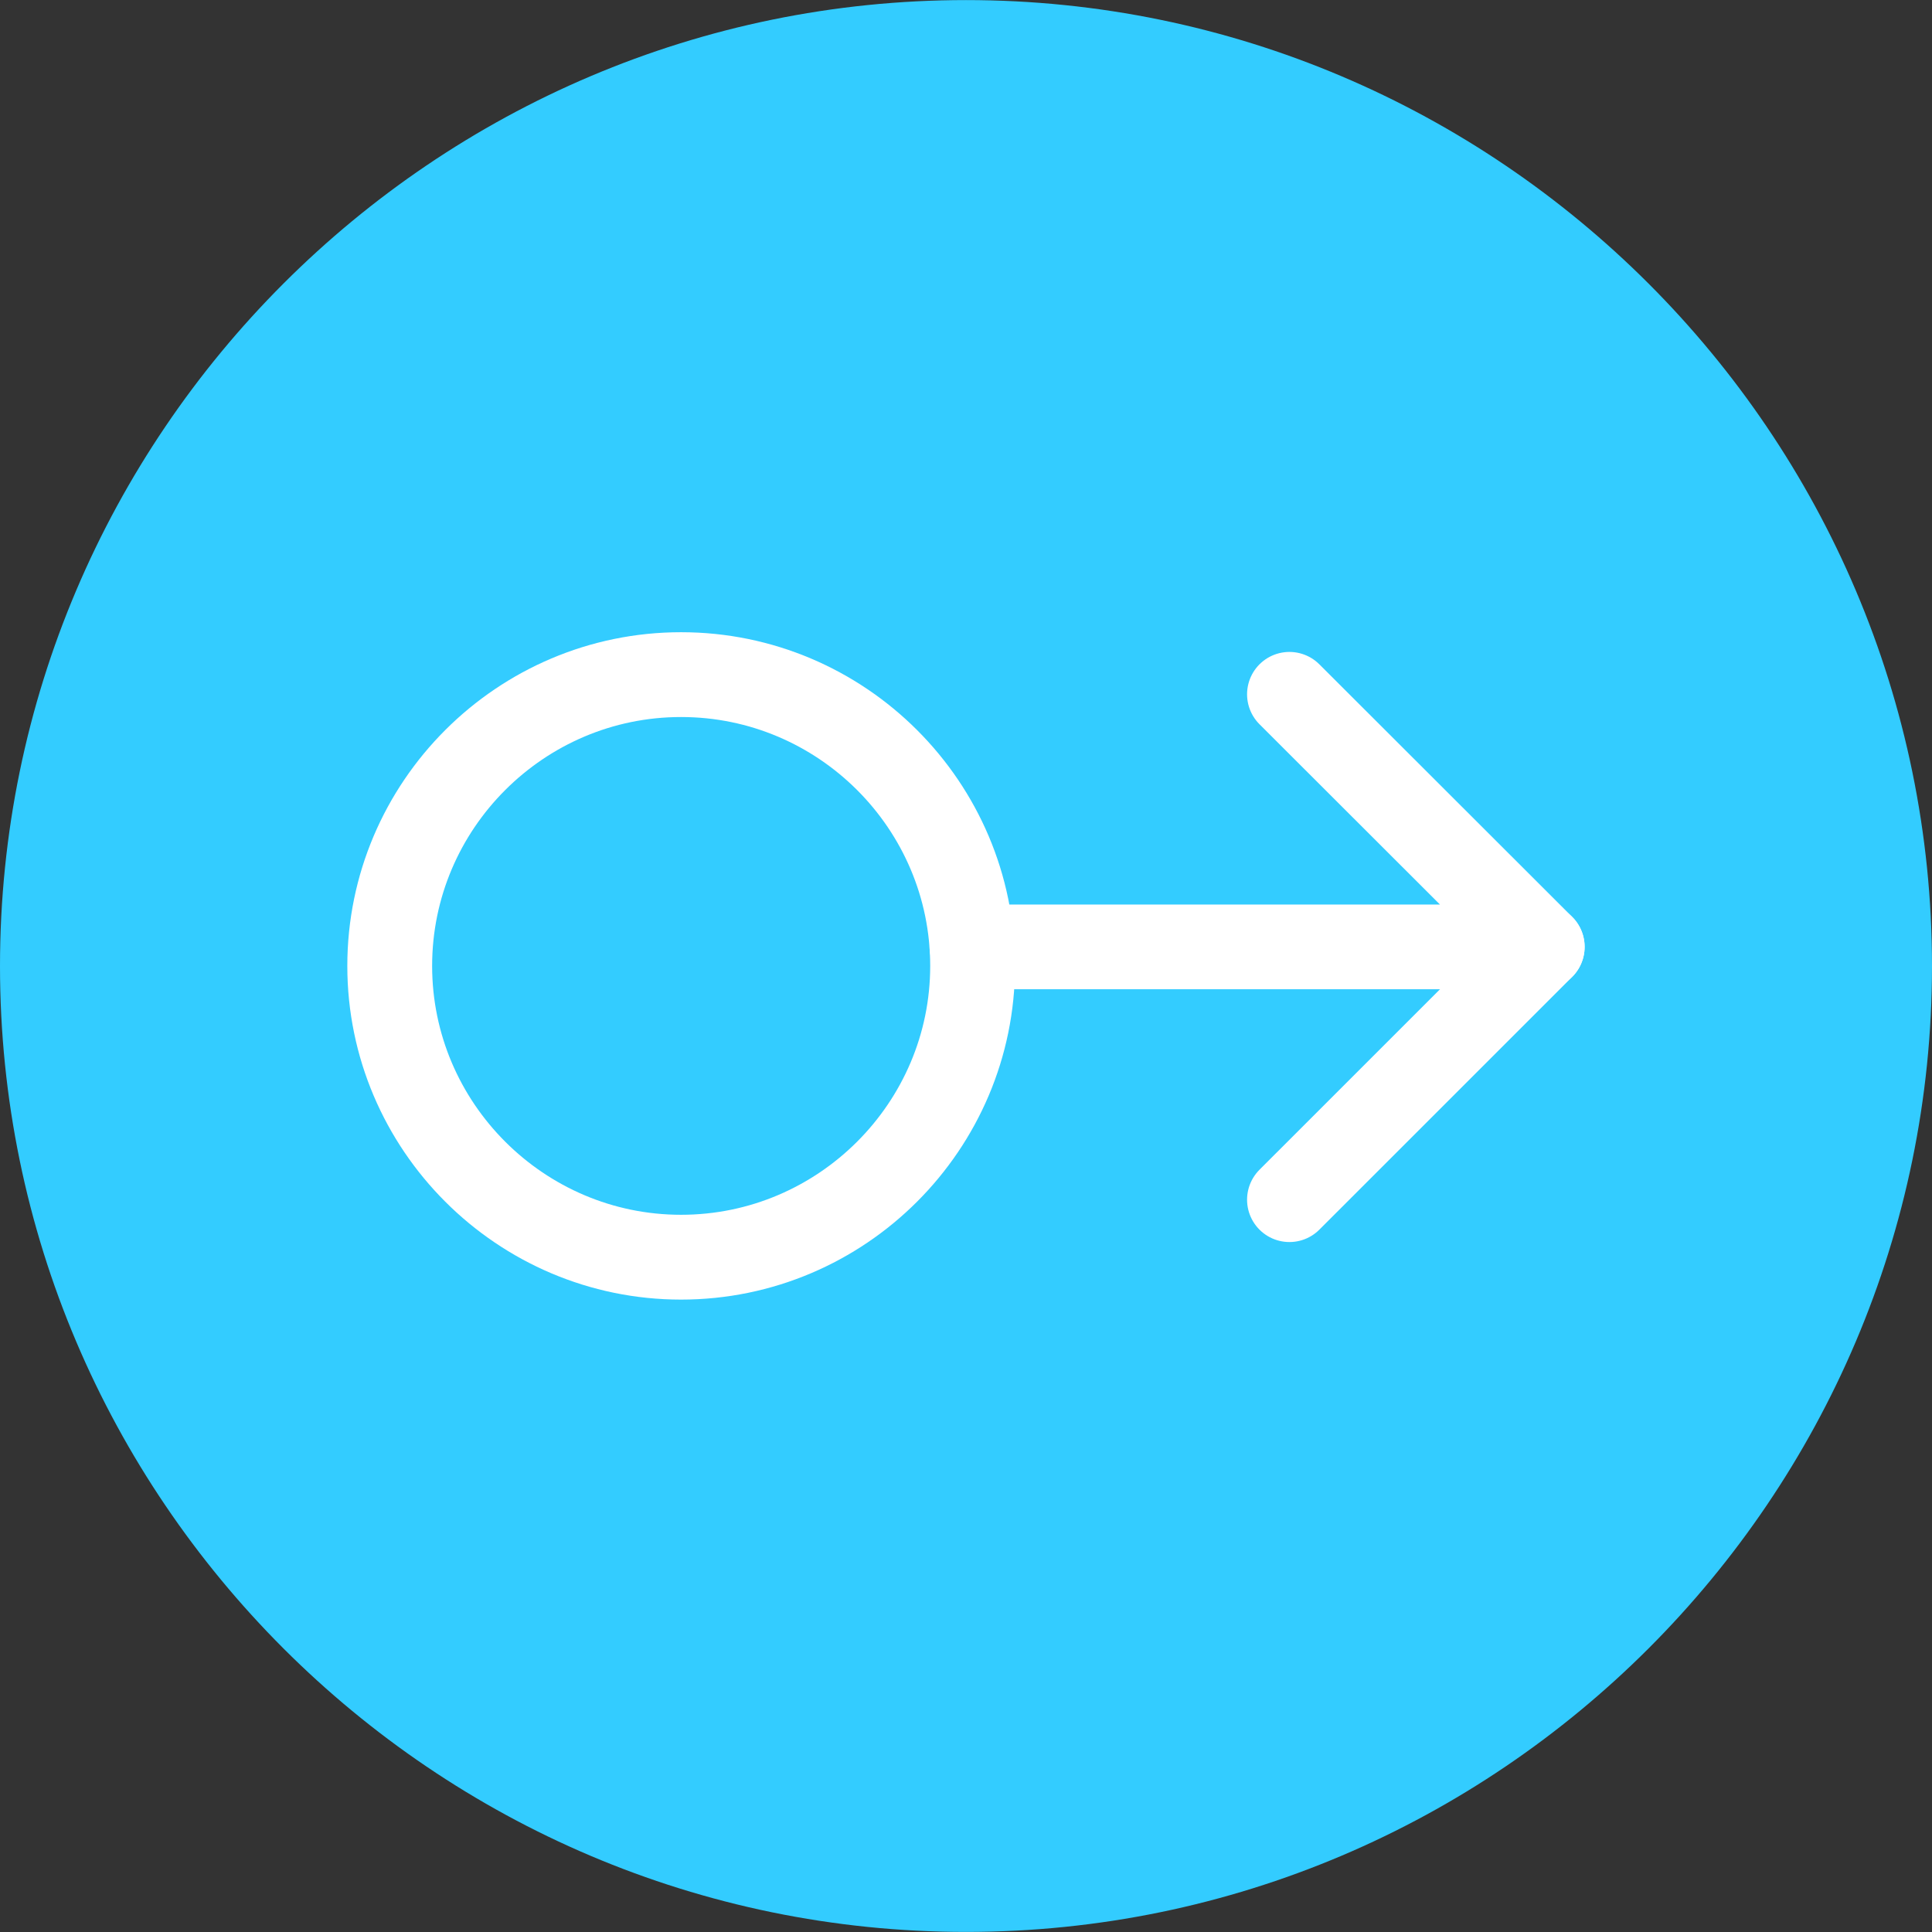
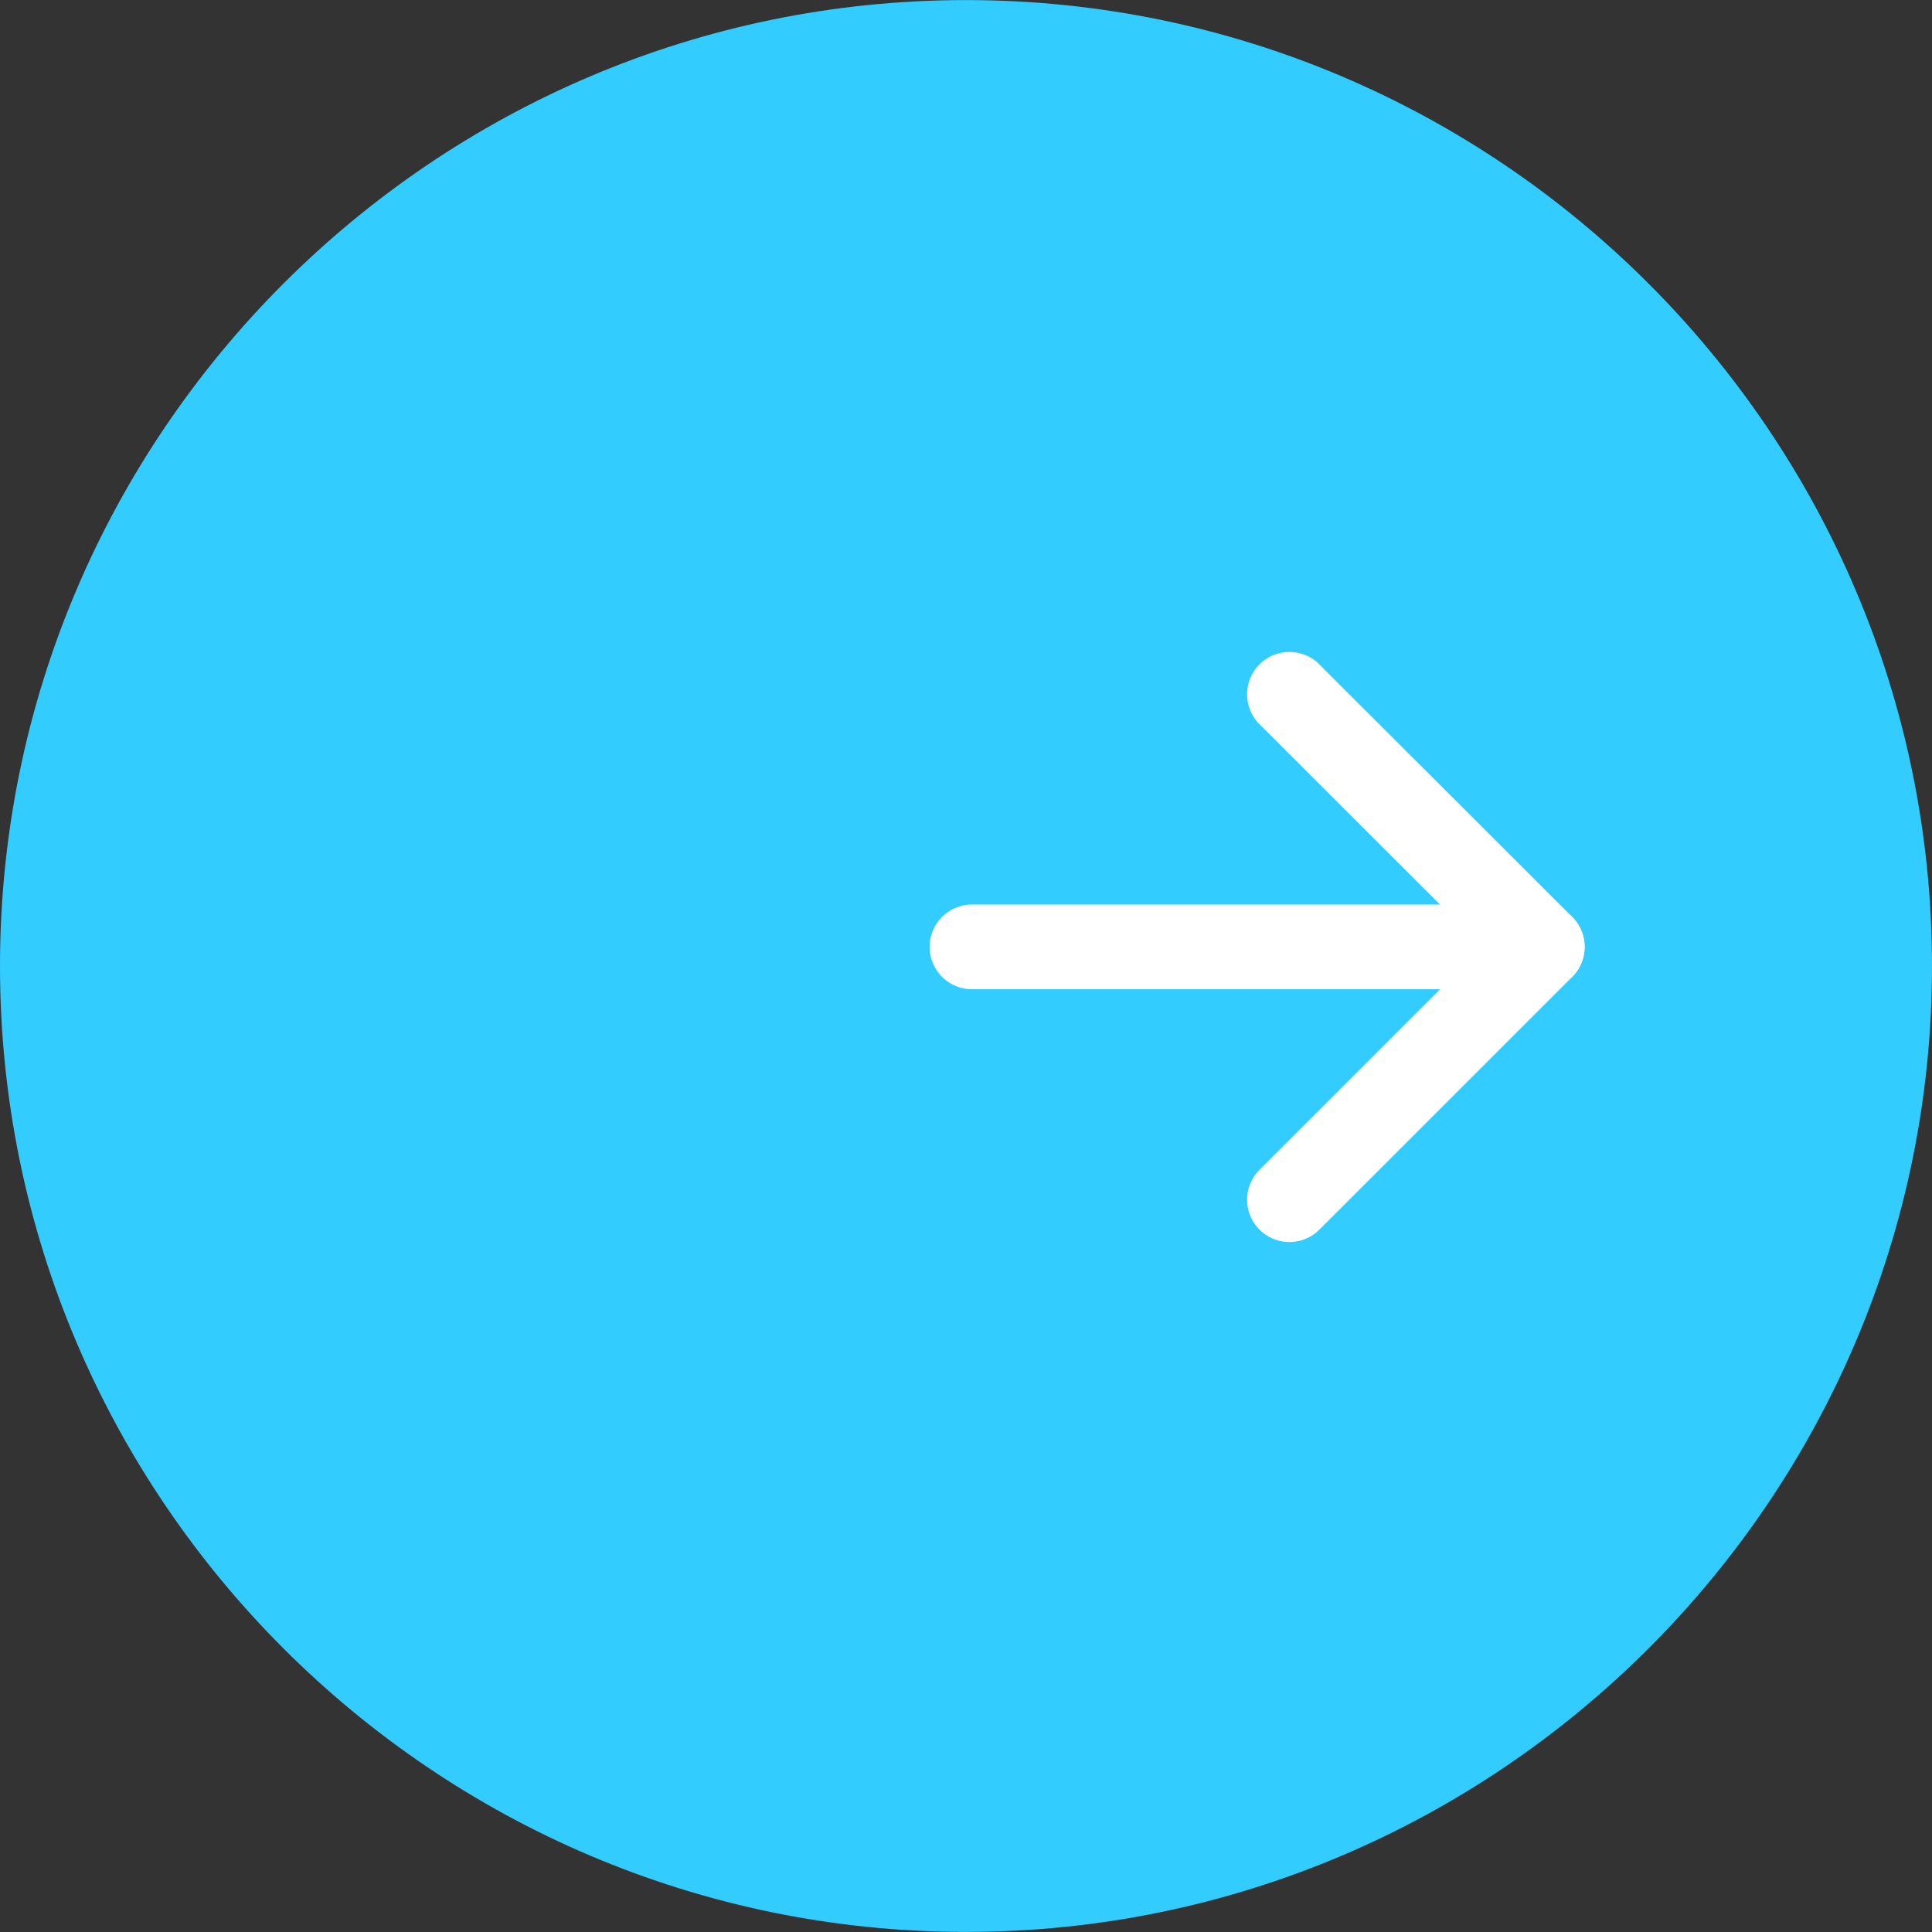
<svg xmlns="http://www.w3.org/2000/svg" version="1.1" id="Layer_1" x="0px" y="0px" width="50px" height="50px" viewBox="0 0 50 50" enable-background="new 0 0 50 50" xml:space="preserve">
  <rect x="0" y="0" width="50" height="50" fill="#333333" stroke="none" />
  <g>
    <path fill-rule="evenodd" clip-rule="evenodd" fill="#33ccff" d="M25,49.998c13.77,0,25-11.23,25-24.996c0-13.77-11.23-25-25-25   s-25,11.23-25,25C0,38.768,11.23,49.998,25,49.998z" />
    <g>
-       <path fill-rule="evenodd" clip-rule="evenodd" fill="none" stroke="#FFFFFF" stroke-width="2.195" stroke-linecap="round" stroke-linejoin="round" stroke-miterlimit="22.926" d="    M17.626,32.536c4.157,0,7.545-3.387,7.545-7.538c0-4.157-3.388-7.539-7.545-7.539c-4.151,0-7.54,3.382-7.54,7.539    C10.086,29.149,13.475,32.536,17.626,32.536z" />
      <polyline fill-rule="evenodd" clip-rule="evenodd" fill="none" stroke="#FFFFFF" stroke-width="2.192" stroke-linecap="round" stroke-linejoin="round" stroke-miterlimit="22.926" points="    25.154,24.505 39.914,24.505 33.37,17.968   " />
      <line fill-rule="evenodd" clip-rule="evenodd" fill="none" stroke="#FFFFFF" stroke-width="2.192" stroke-linecap="round" stroke-linejoin="round" stroke-miterlimit="22.926" x1="39.914" y1="24.505" x2="33.37" y2="31.048" />
    </g>
  </g>
</svg>